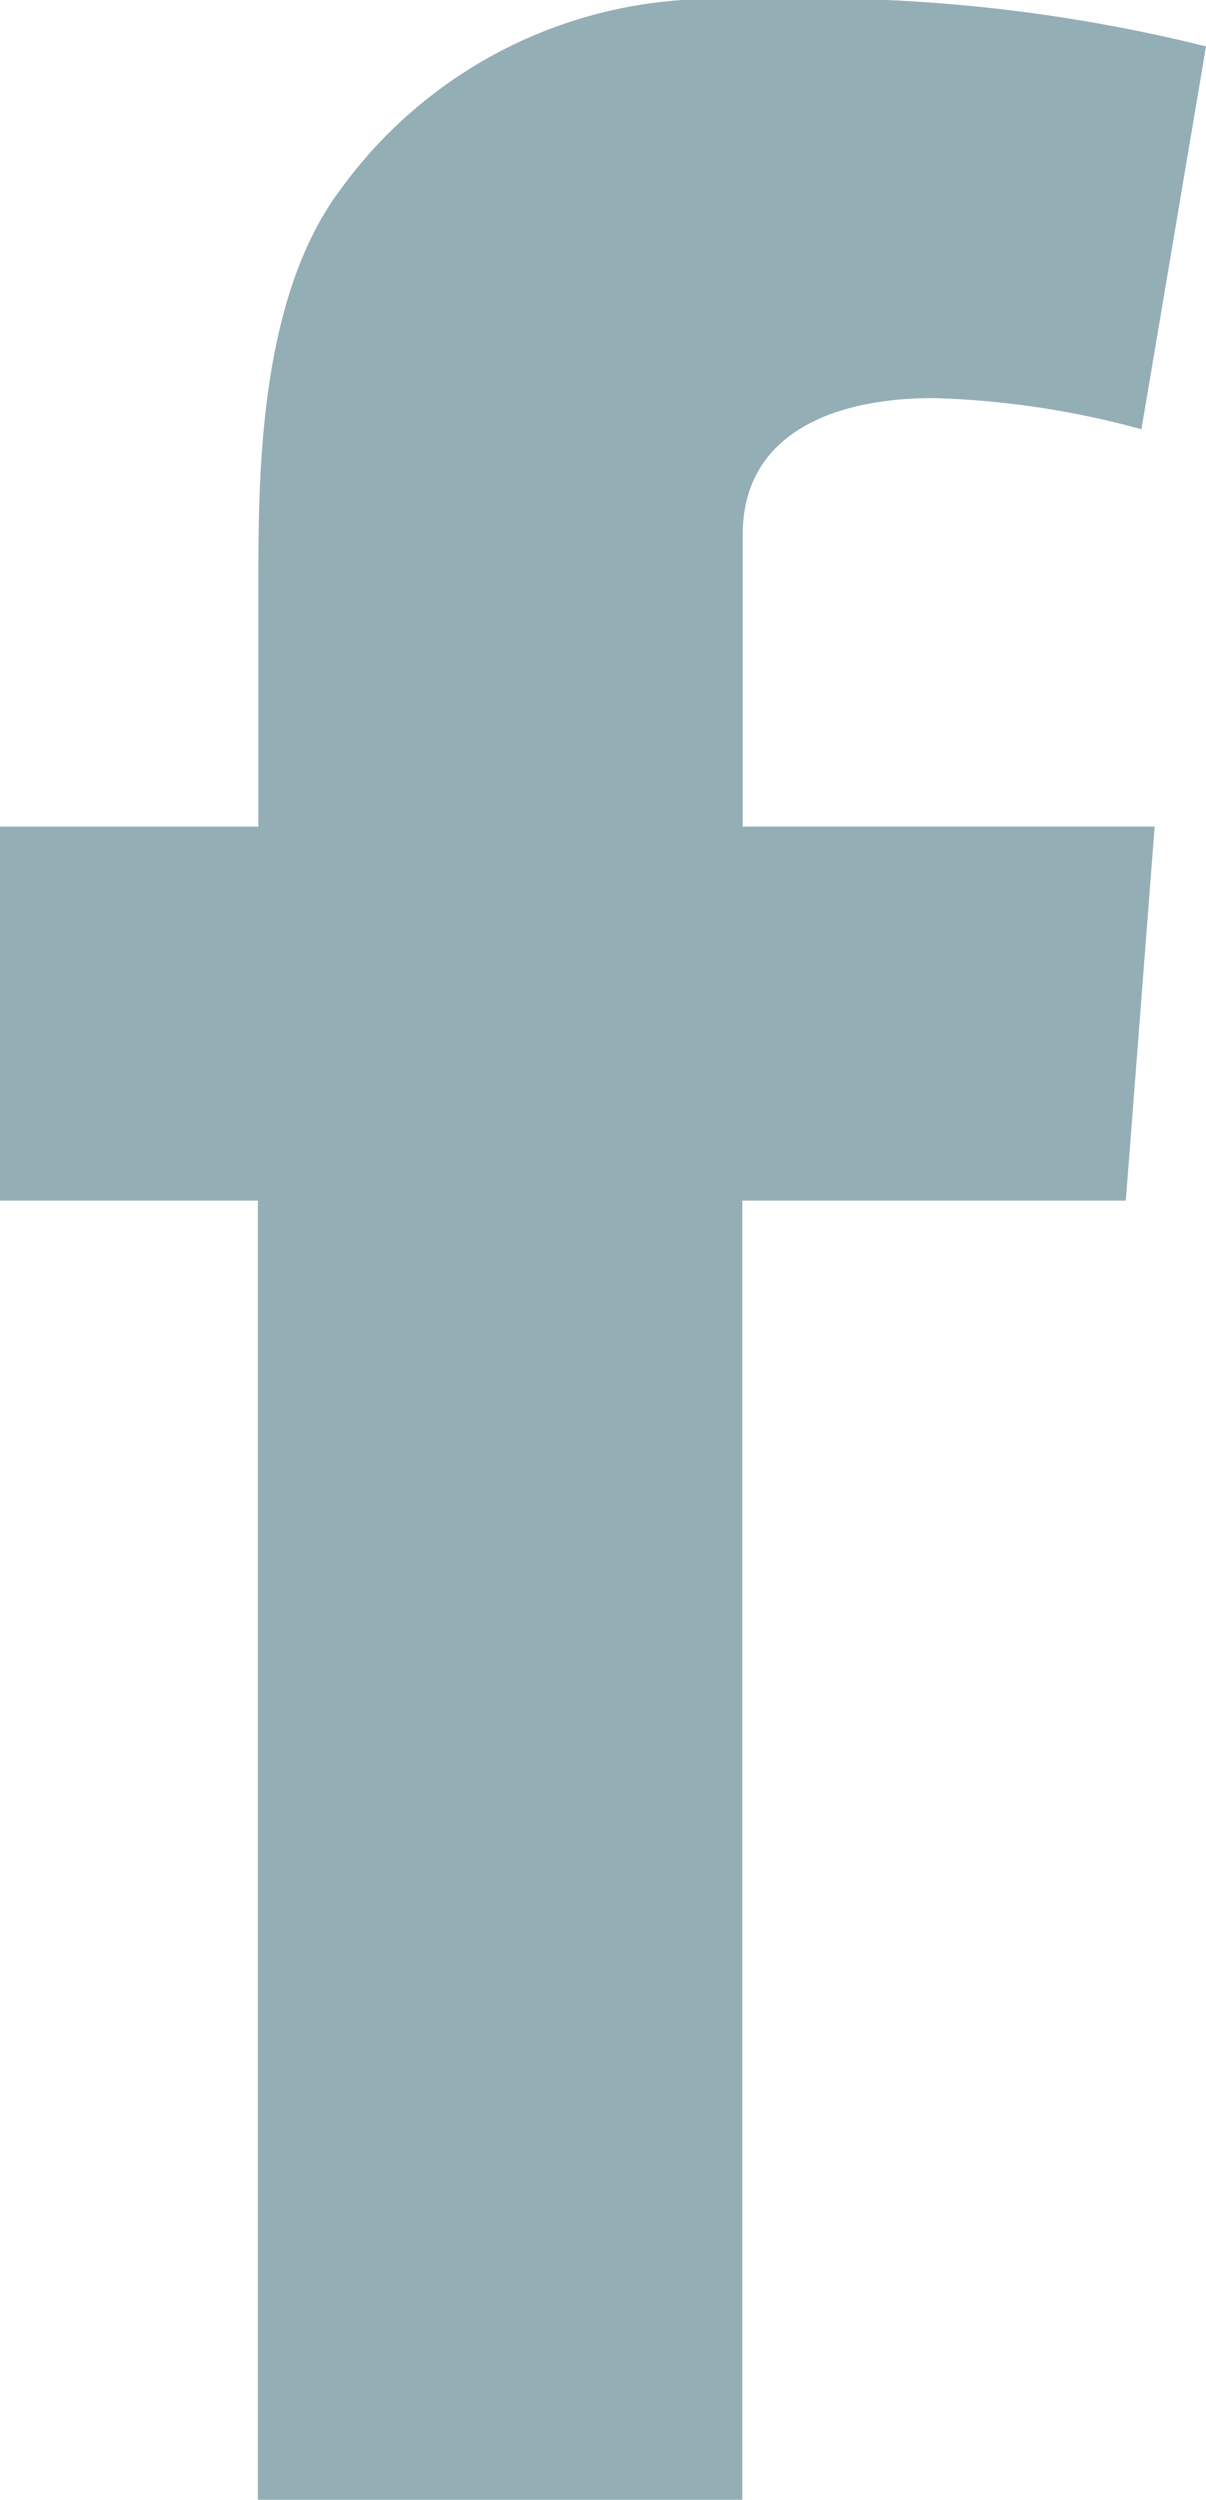
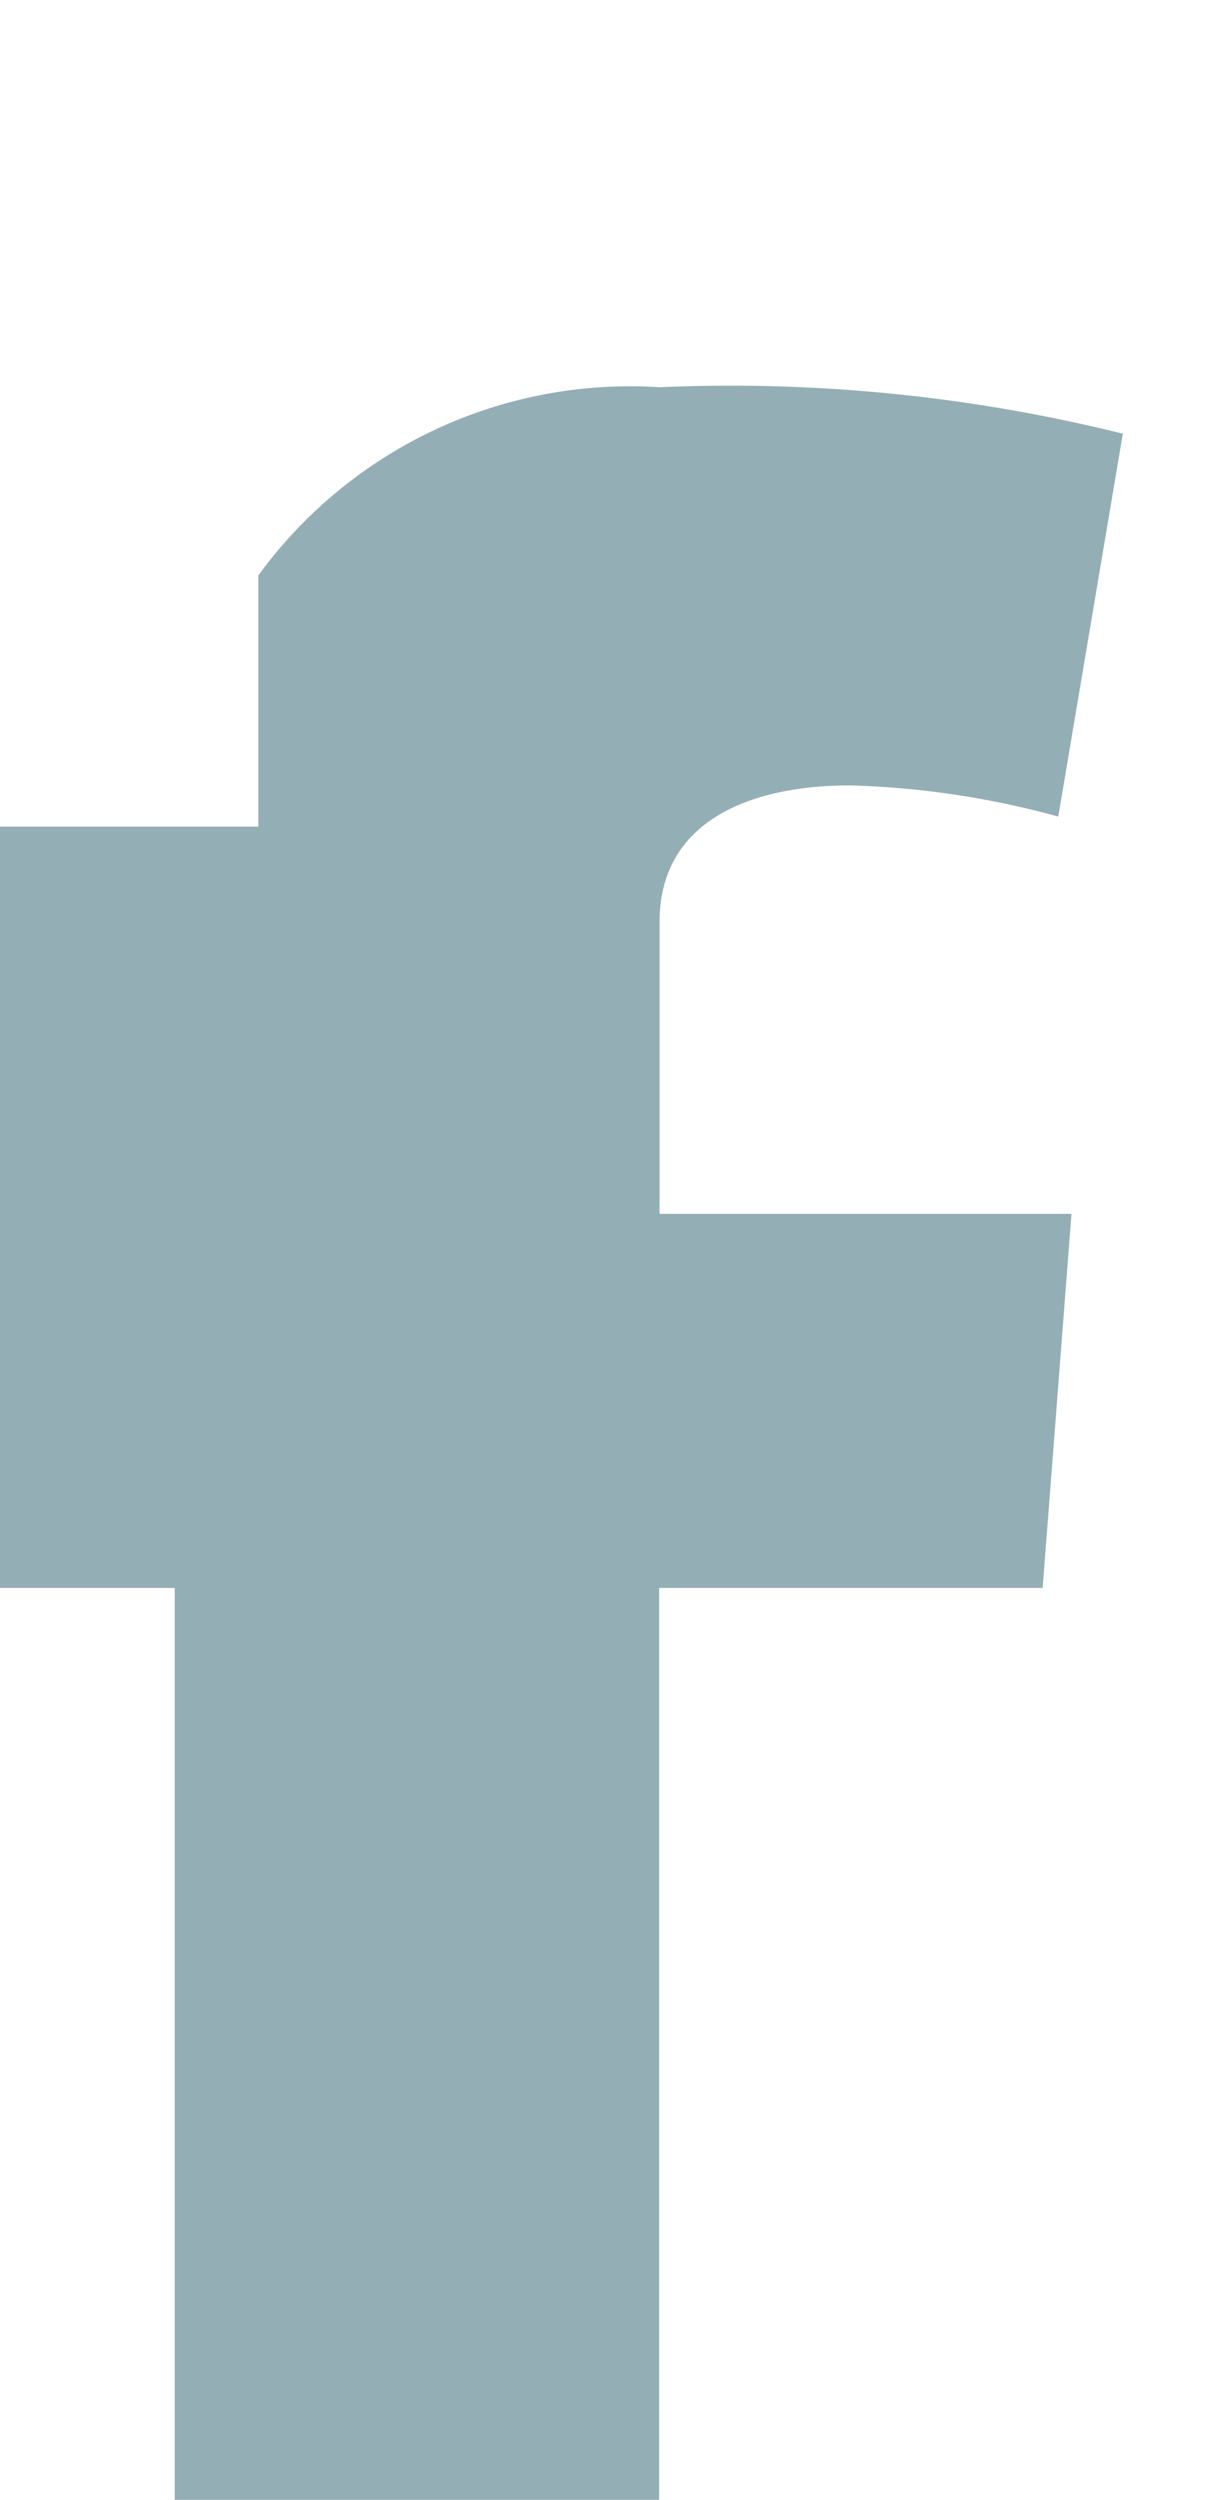
<svg xmlns="http://www.w3.org/2000/svg" width="16.981" height="35.196" viewBox="0 0 16.981 35.196">
-   <path id="Path_31" data-name="Path 31" d="M337.55-110.013h3.638v-3.537c0-1.558.039-3.963,1.171-5.453a6.476,6.476,0,0,1,5.649-2.649,22.894,22.894,0,0,1,6.523.654l-.909,5.391a12.287,12.287,0,0,0-2.932-.439c-1.415,0-2.682.507-2.682,1.922v4.11h5.8l-.406,5.267h-5.4v18.291h-6.821v-18.291H337.55Z" transform="translate(-337.55 121.651)" fill="#94aeb6" />
+   <path id="Path_31" data-name="Path 31" d="M337.55-110.013h3.638v-3.537a6.476,6.476,0,0,1,5.649-2.649,22.894,22.894,0,0,1,6.523.654l-.909,5.391a12.287,12.287,0,0,0-2.932-.439c-1.415,0-2.682.507-2.682,1.922v4.11h5.8l-.406,5.267h-5.4v18.291h-6.821v-18.291H337.55Z" transform="translate(-337.55 121.651)" fill="#94aeb6" />
</svg>